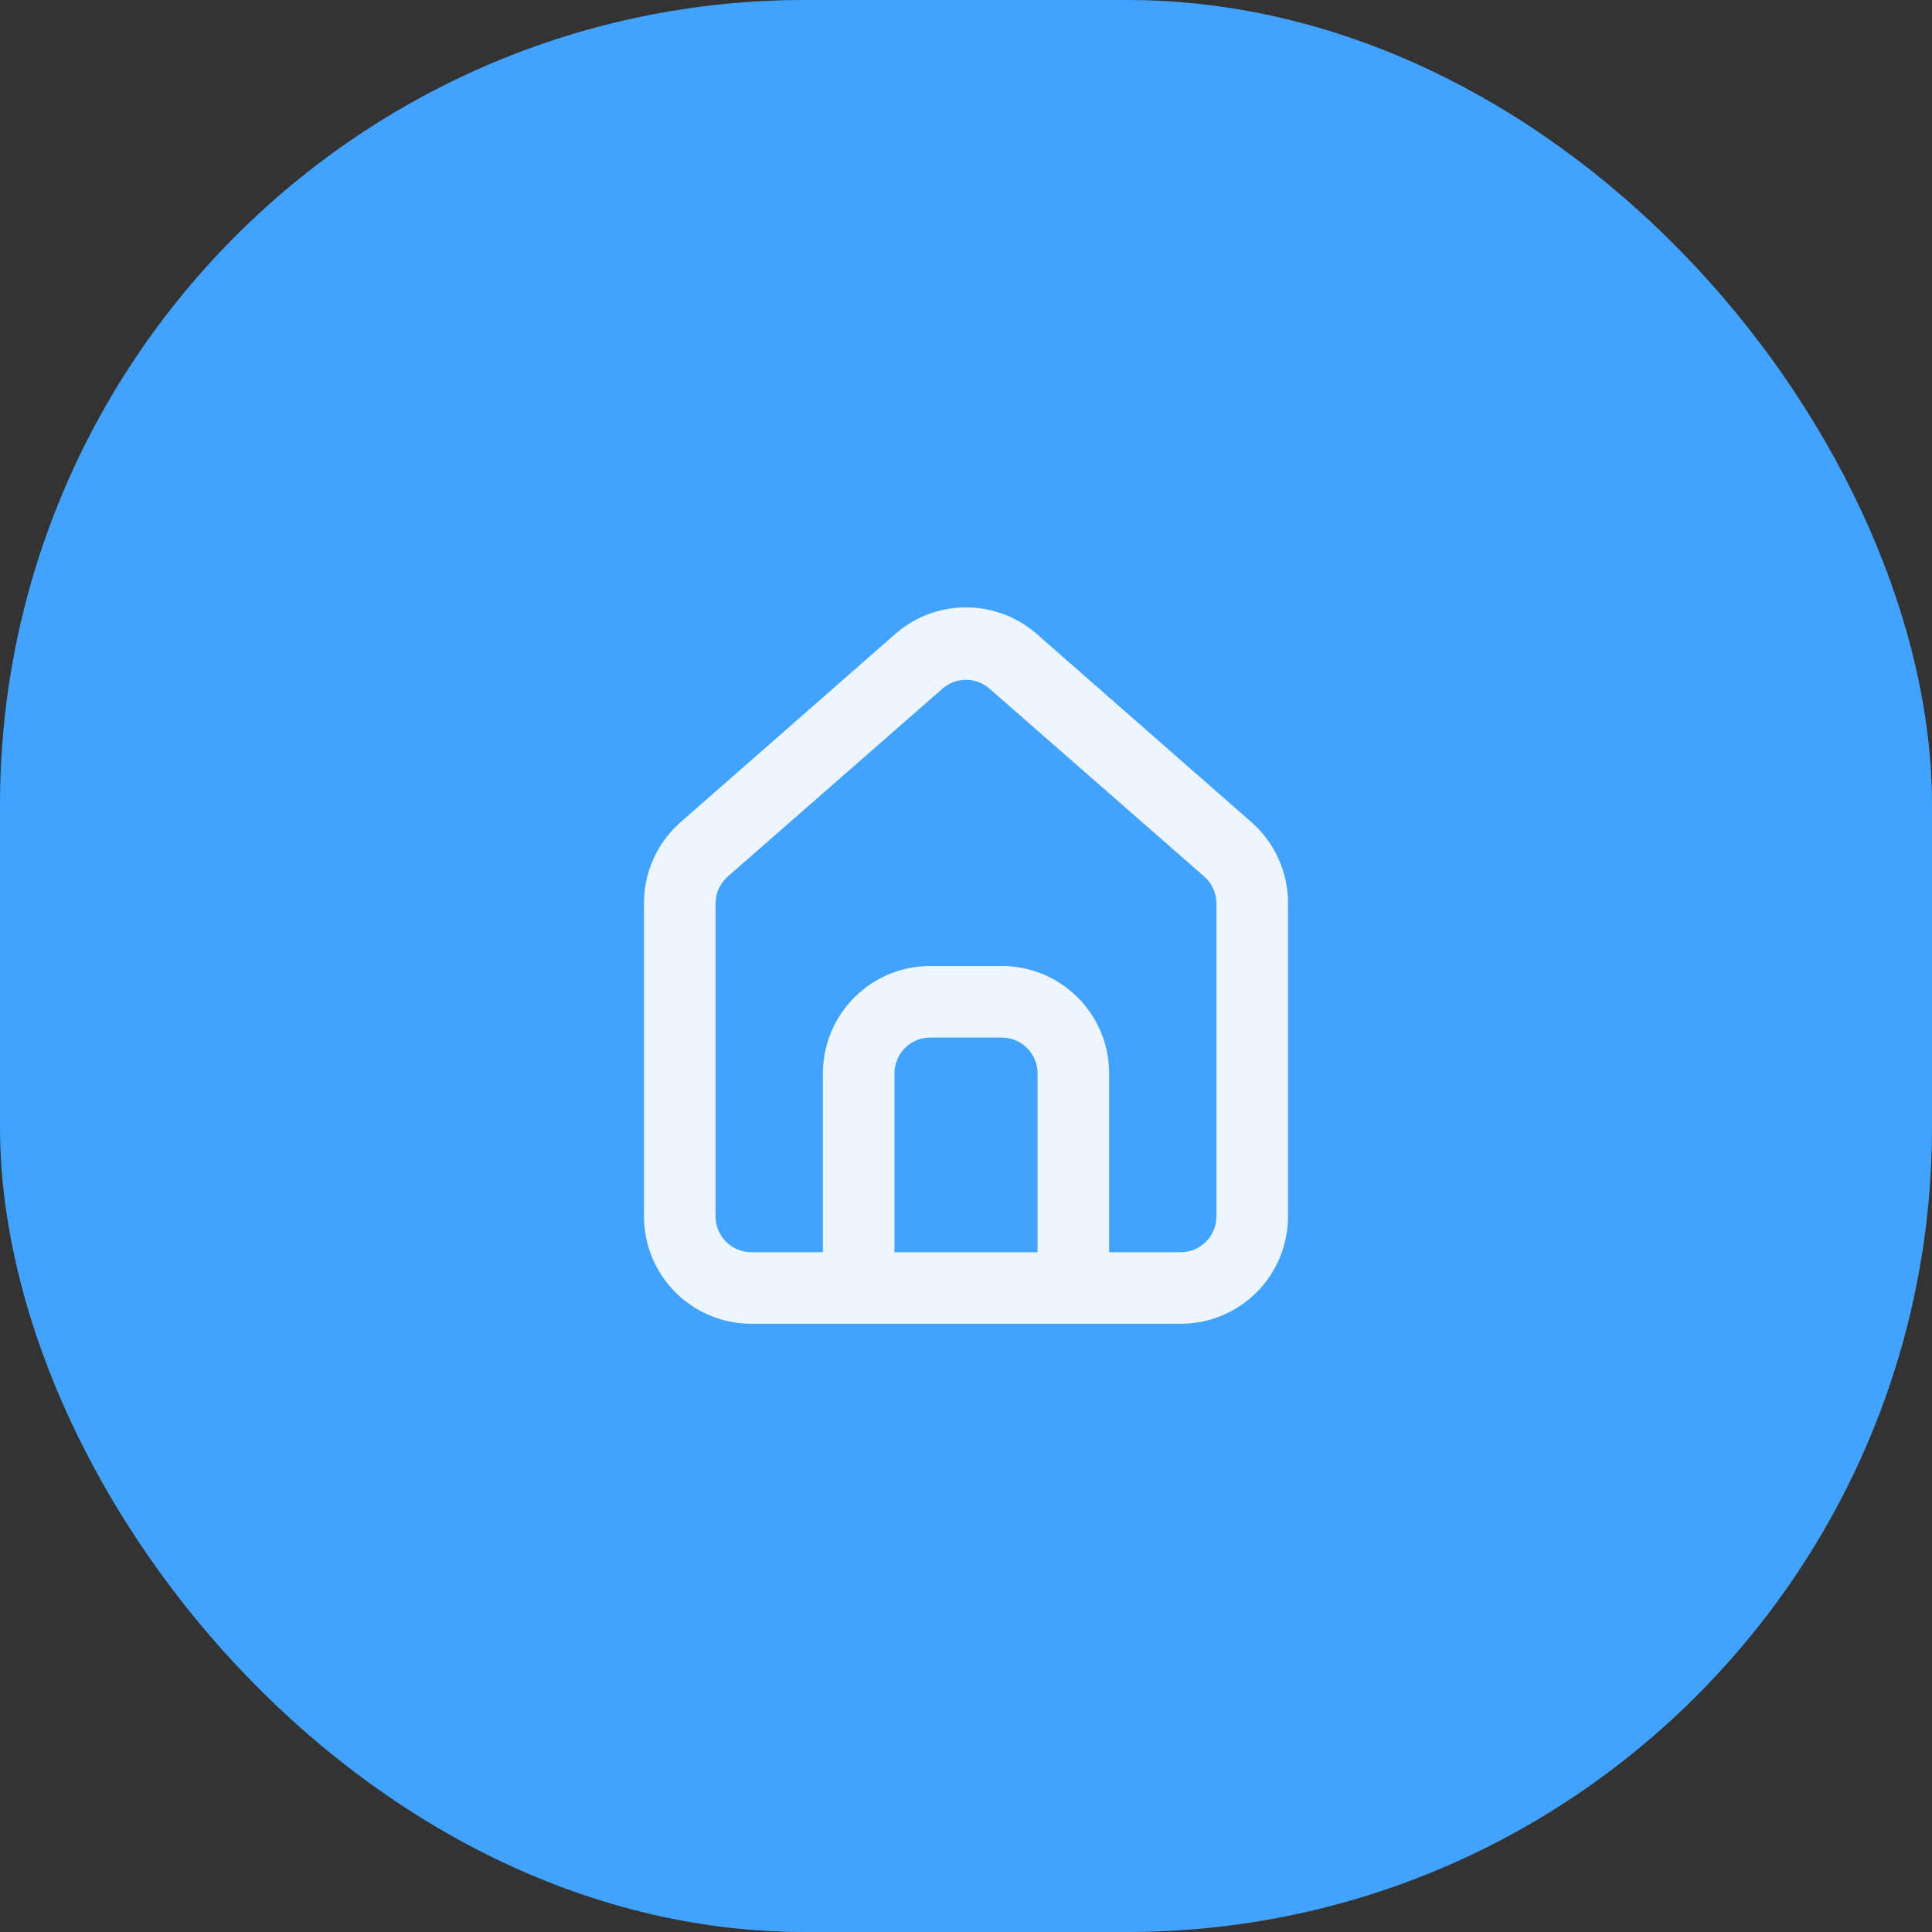
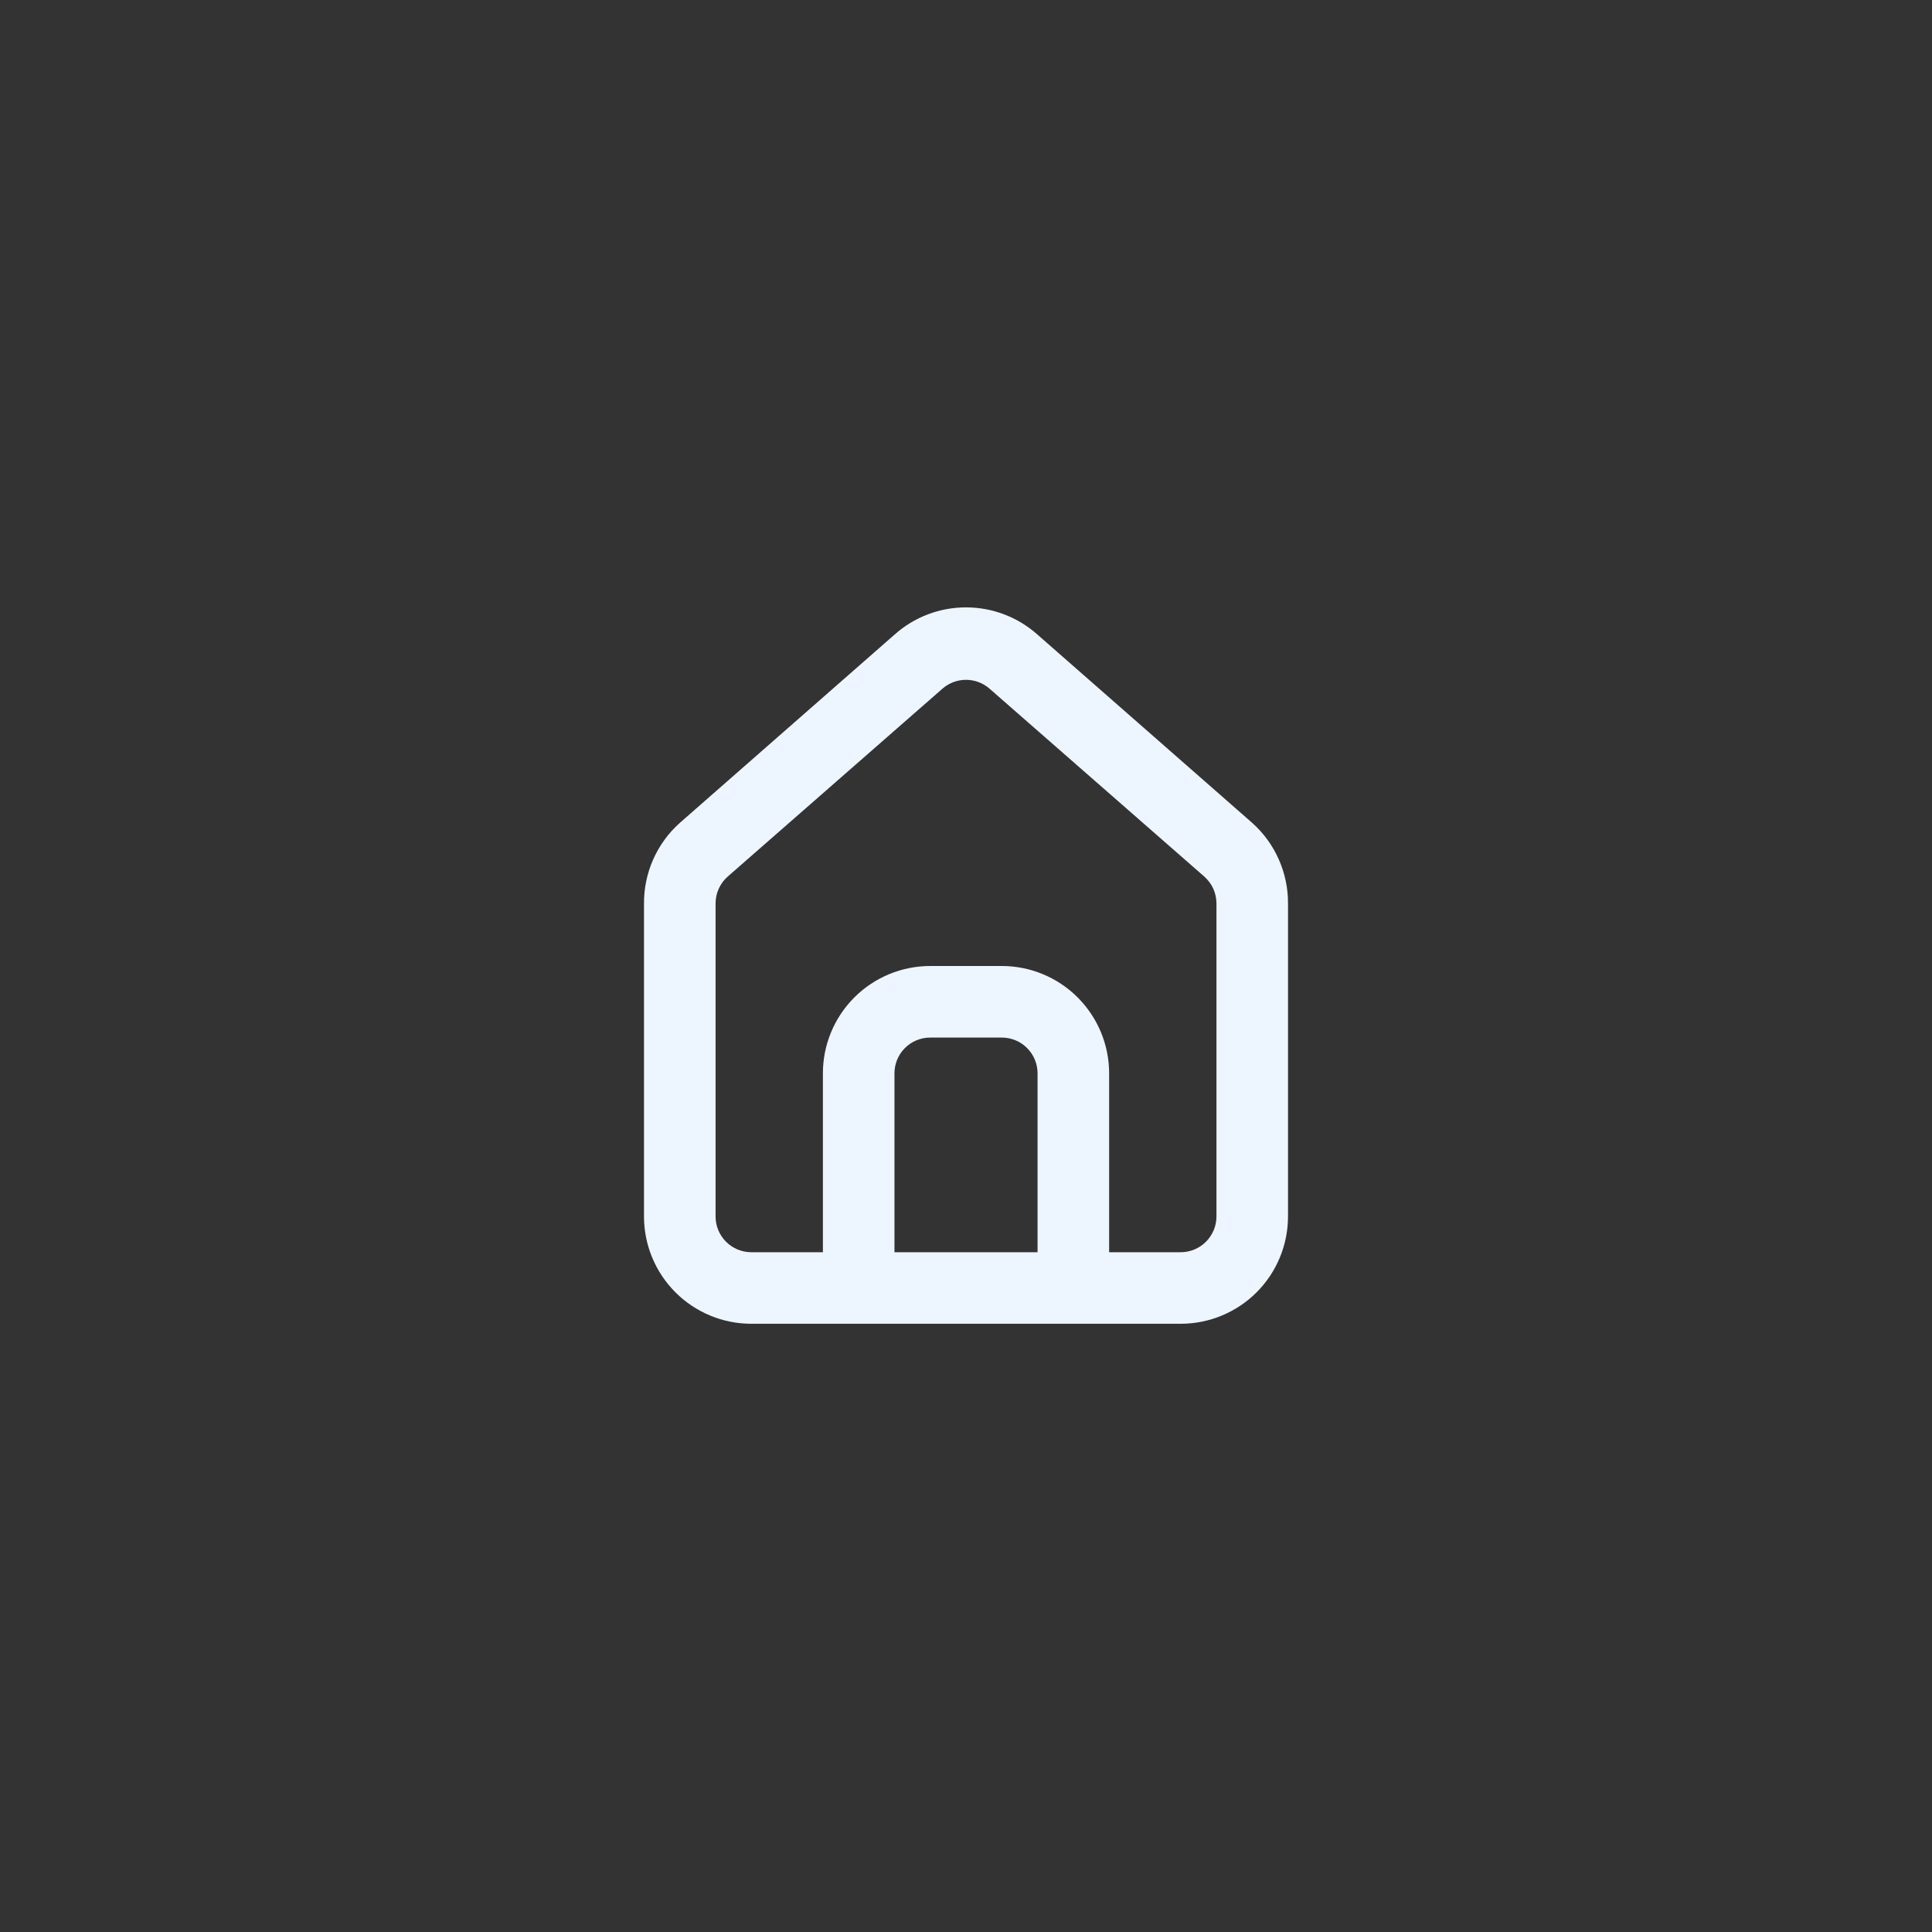
<svg xmlns="http://www.w3.org/2000/svg" width="72" height="72" viewBox="0 0 72 72" fill="none">
  <rect x="0" y="0" width="72" height="72" fill="#333333" stroke="none" />
-   <rect width="72" height="72" rx="30" fill="#42A3FF" />
  <path d="M46.667 30.667L38.667 23.653C37.933 22.997 36.984 22.635 36 22.635C35.016 22.635 34.067 22.997 33.334 23.653L25.334 30.667C24.91 31.045 24.572 31.51 24.342 32.03C24.112 32.549 23.996 33.112 24 33.68V45.333C24 46.394 24.422 47.412 25.172 48.162C25.922 48.912 26.939 49.333 28 49.333H44C45.061 49.333 46.078 48.912 46.829 48.162C47.579 47.412 48 46.394 48 45.333V33.667C48.003 33.101 47.885 32.541 47.655 32.024C47.426 31.506 47.089 31.044 46.667 30.667V30.667ZM38.667 46.667H33.334V40C33.334 39.646 33.474 39.307 33.724 39.057C33.974 38.807 34.313 38.667 34.667 38.667H37.334C37.687 38.667 38.026 38.807 38.276 39.057C38.526 39.307 38.667 39.646 38.667 40V46.667ZM45.334 45.333C45.334 45.687 45.193 46.026 44.943 46.276C44.693 46.526 44.354 46.667 44 46.667H41.334V40C41.334 38.939 40.912 37.922 40.162 37.172C39.412 36.421 38.394 36 37.334 36H34.667C33.606 36 32.589 36.421 31.838 37.172C31.088 37.922 30.667 38.939 30.667 40V46.667H28C27.646 46.667 27.307 46.526 27.057 46.276C26.807 46.026 26.667 45.687 26.667 45.333V33.667C26.667 33.477 26.708 33.29 26.786 33.118C26.864 32.945 26.978 32.792 27.12 32.667L35.12 25.667C35.363 25.453 35.676 25.335 36 25.335C36.324 25.335 36.637 25.453 36.88 25.667L44.88 32.667C45.022 32.792 45.136 32.945 45.215 33.118C45.293 33.29 45.333 33.477 45.334 33.667V45.333Z" fill="#EDF6FF" />
</svg>